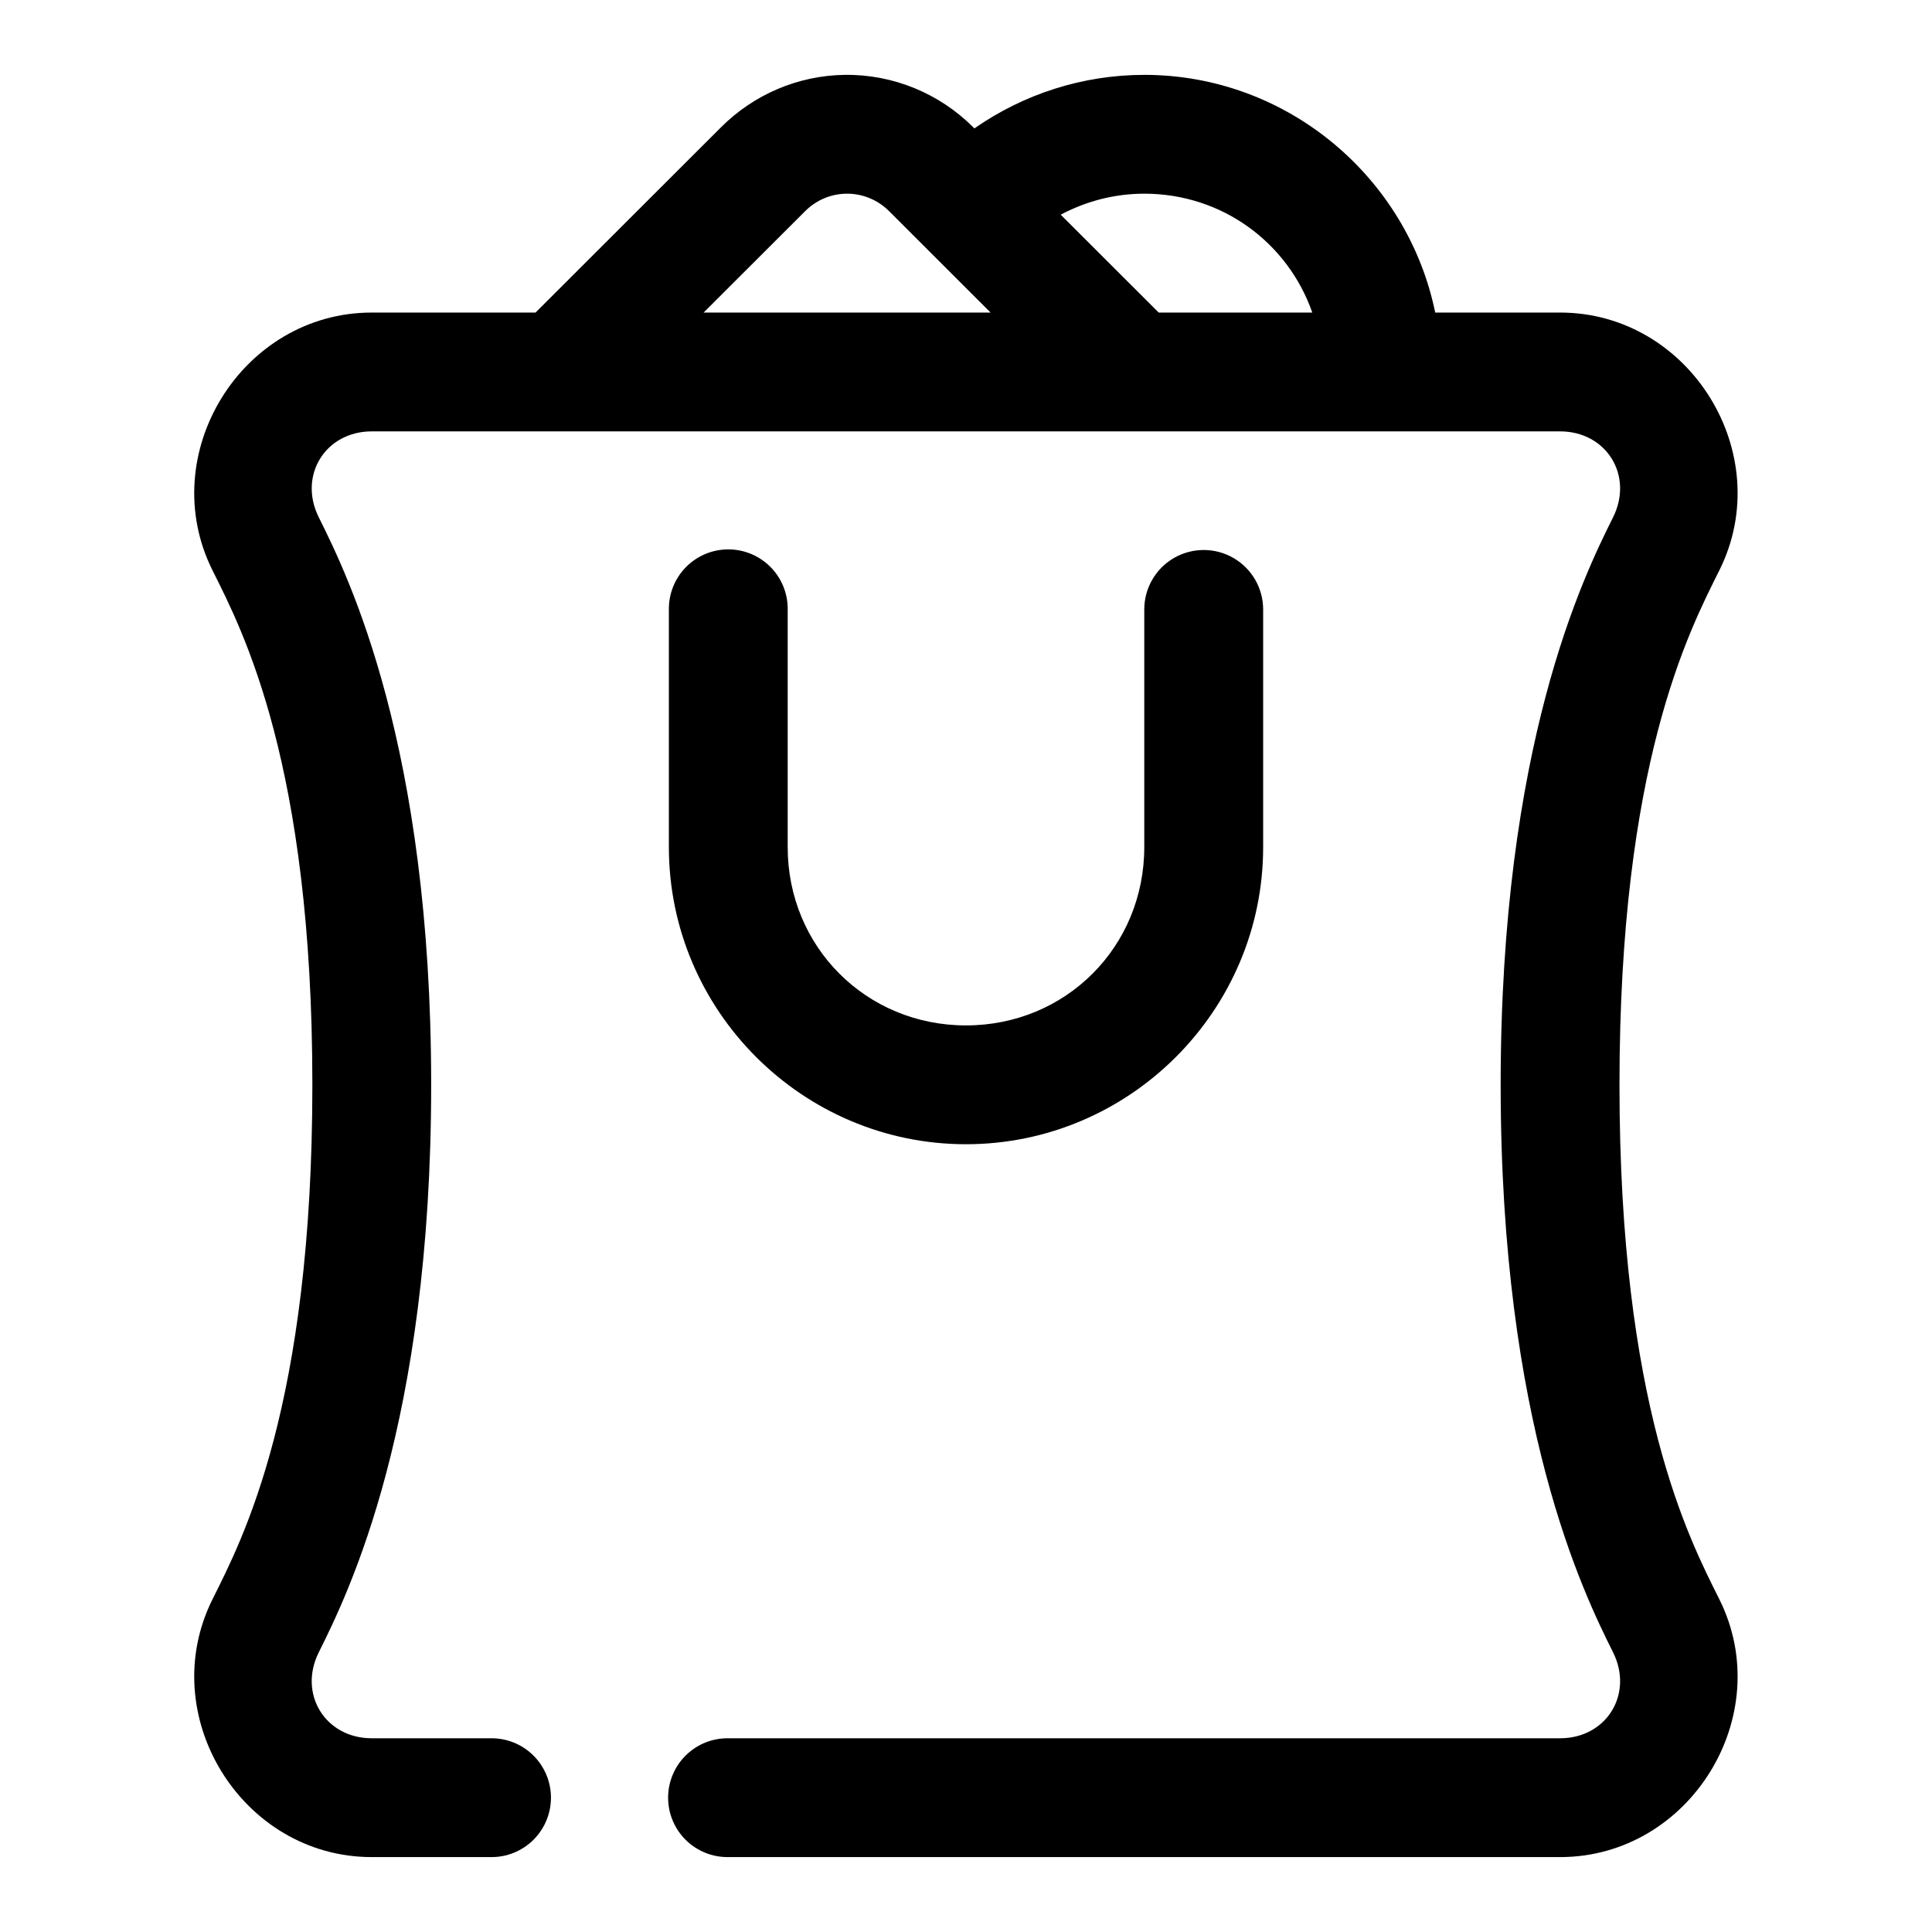
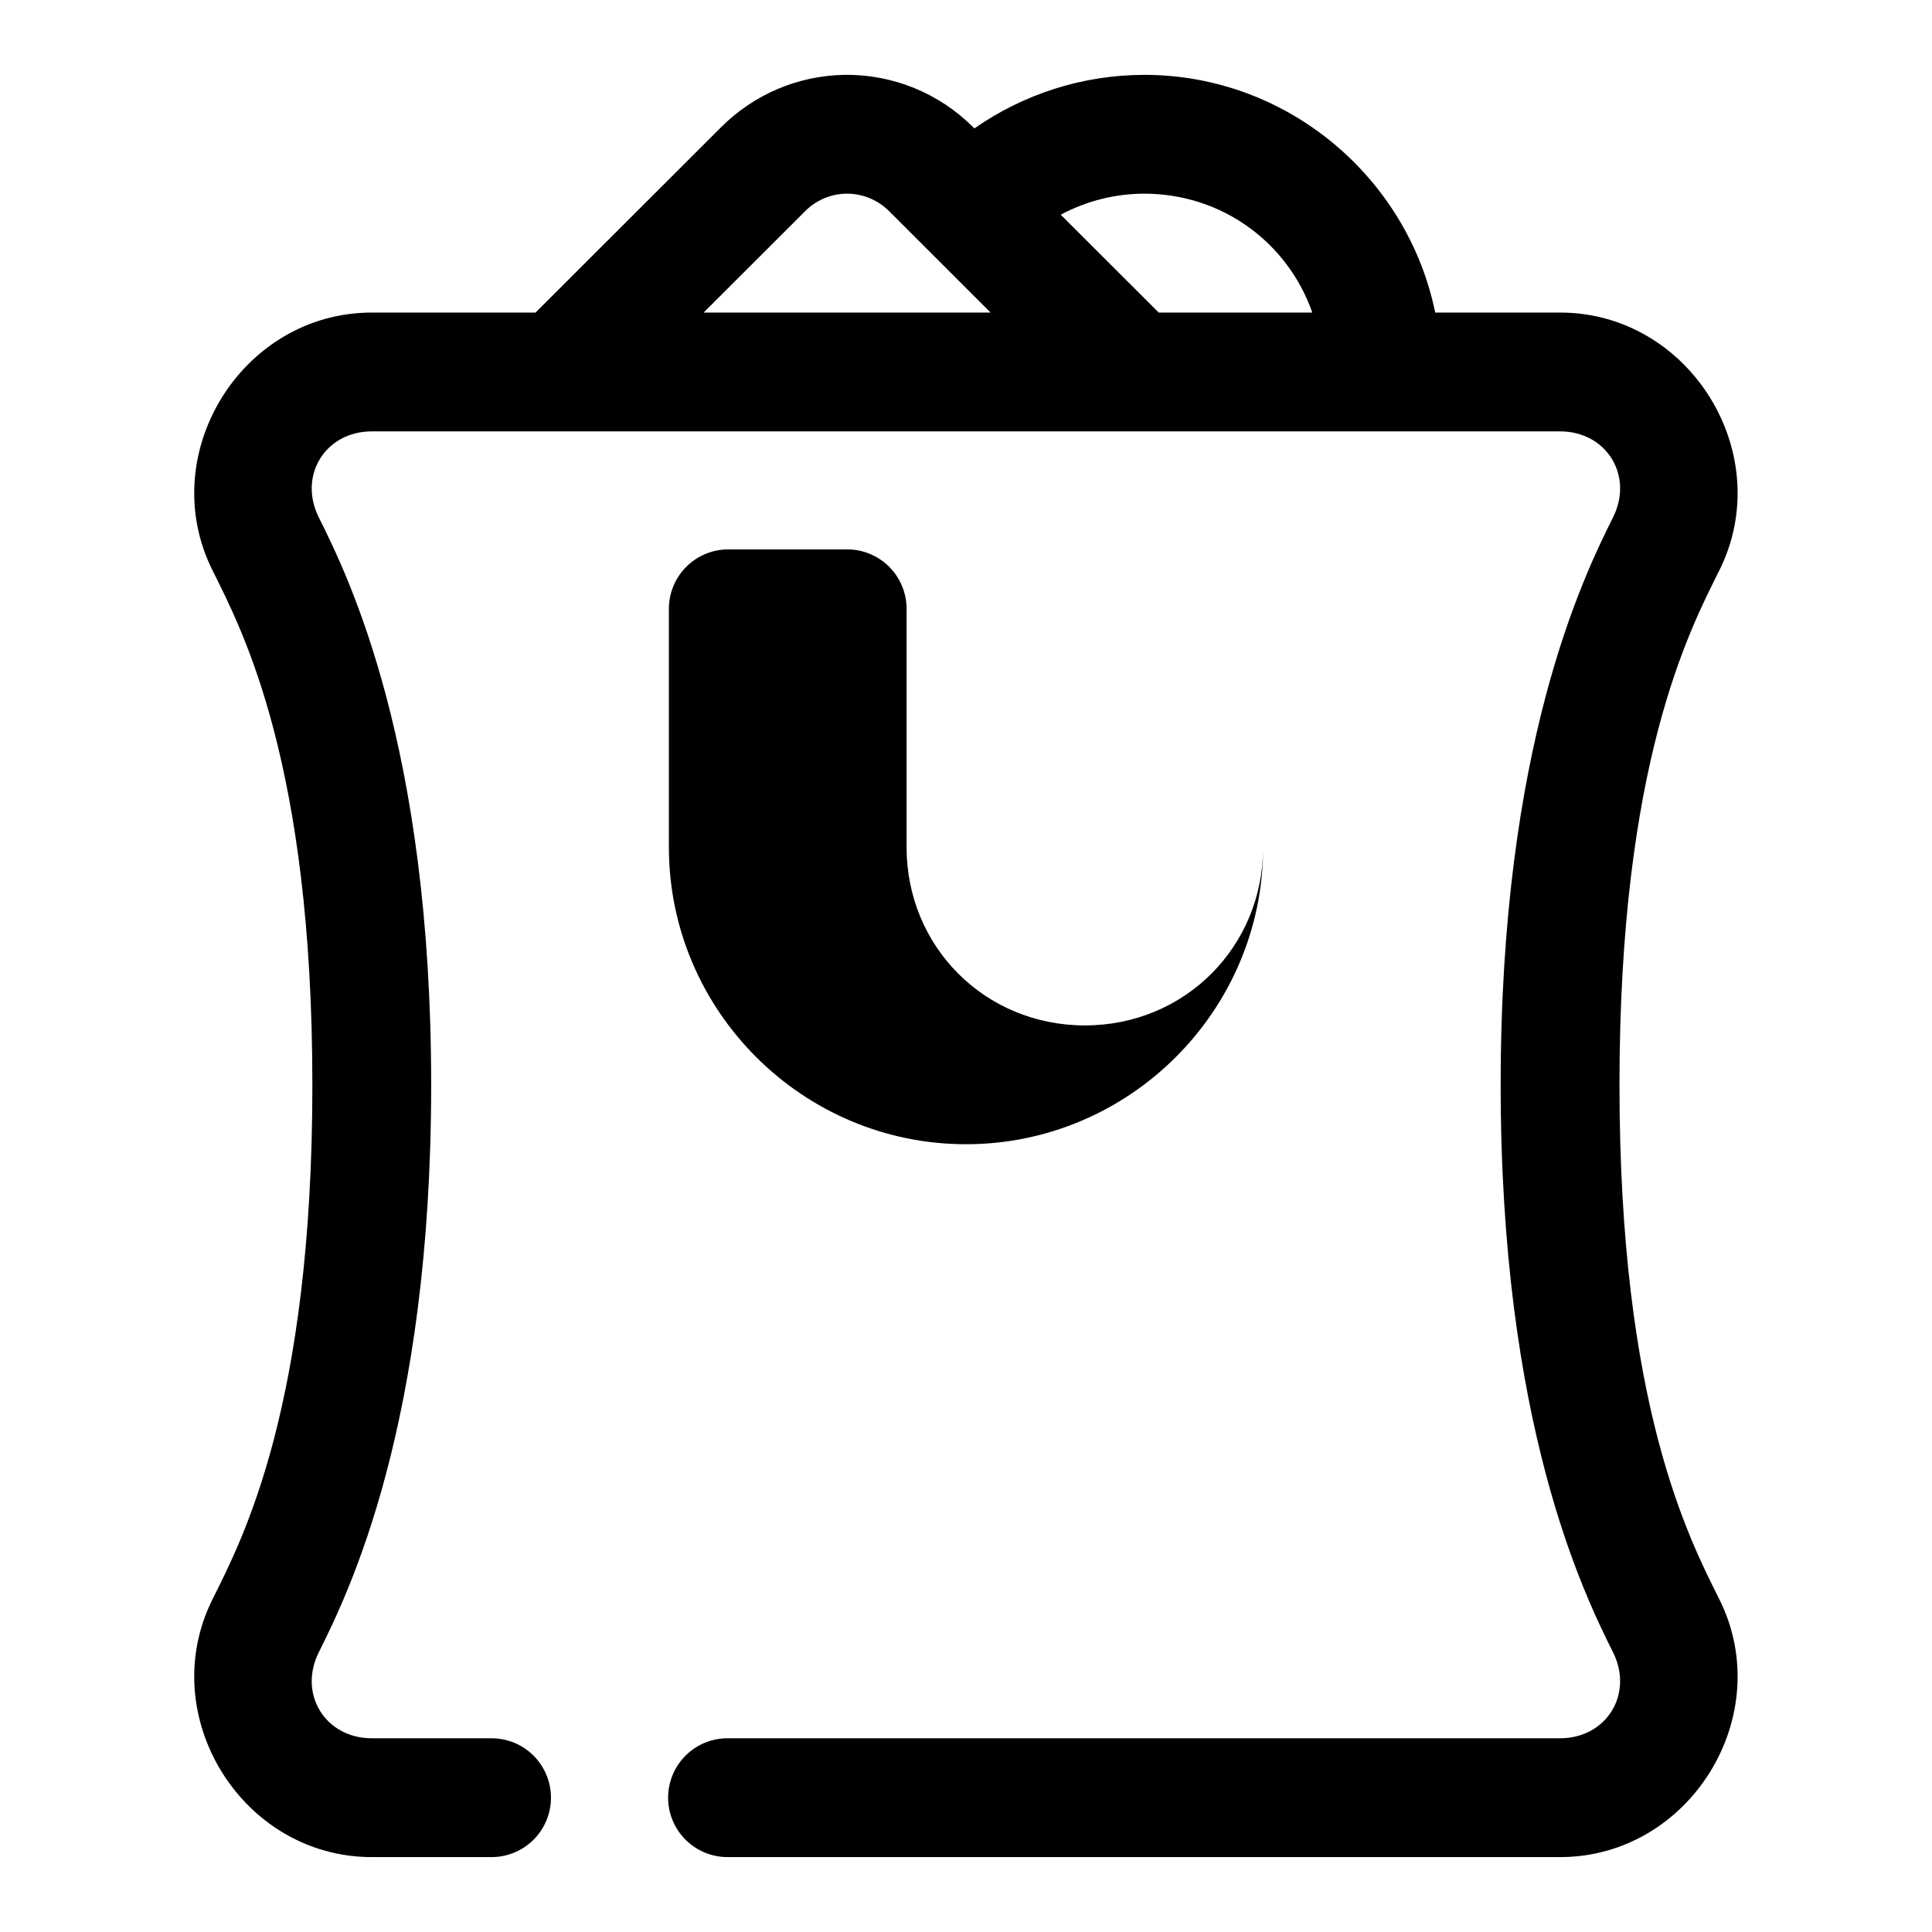
<svg xmlns="http://www.w3.org/2000/svg" fill="#000000" width="800px" height="800px" version="1.1" viewBox="144 144 512 512">
-   <path d="m367.8 163.84c-12.309 0.18-24.031 5.203-32.688 13.855l-49.188 49.137h-43.402c-34.441 0-57.582 37.531-42.203 68.328 8.023 16.07 26.461 51.281 26.461 136.33 0 85.047-18.438 120.26-26.461 136.33-15.379 30.797 7.762 68.328 42.203 68.328h31.52c4.215 0.059 8.277-1.574 11.277-4.531 3-2.961 4.691-7 4.691-11.215 0-4.215-1.691-8.25-4.691-11.211s-7.062-4.59-11.277-4.531h-31.52c-12.32 0-19.551-11.746-14.039-22.785 7.922-15.867 29.781-60.5 29.781-150.38 0-89.887-21.859-134.52-29.781-150.39-5.512-11.039 1.719-22.785 14.039-22.785h314.91c12.32 0 19.551 11.746 14.039 22.785-7.922 15.867-29.781 60.5-29.781 150.39 0 89.883 21.859 134.52 29.781 150.38 5.512 11.039-1.719 22.785-14.039 22.785h-220.41c-4.215-0.059-8.277 1.57-11.277 4.531-3.004 2.961-4.691 6.996-4.691 11.211 0 4.215 1.688 8.254 4.691 11.215 3 2.957 7.062 4.59 11.277 4.531h220.41c34.441 0 57.582-37.531 42.207-68.328-8.023-16.066-26.461-51.281-26.461-136.33 0-85.051 18.438-120.26 26.461-136.33 15.375-30.797-7.766-68.328-42.207-68.328h-33.086c-7.344-35.82-39.211-63.004-77.121-62.992-16.227 0.008-31.91 5.051-45.004 14.191l-0.336-0.336c-9.004-8.996-21.297-14.043-34.086-13.855zm0.461 31.488c4.231-0.059 8.32 1.59 11.359 4.629l26.891 26.875h-76.043l26.906-26.875c2.926-2.926 6.816-4.566 10.887-4.629zm78.965 0c20.734-0.004 38.117 13.082 44.543 31.504h-40.699l-25.969-25.938c6.75-3.594 14.328-5.562 22.125-5.566zm-110.45 94.266c-4.164 0.062-8.137 1.77-11.043 4.754-2.91 2.981-4.516 6.996-4.473 11.16v62.992c0 43.336 35.398 78.734 78.738 78.734 43.336 0 78.75-35.398 78.75-78.734v-62.992c0-5.629-3.004-10.828-7.875-13.641-4.875-2.816-10.879-2.816-15.754 0-4.871 2.812-7.875 8.012-7.875 13.641v62.992c0 26.438-20.809 47.246-47.246 47.246-26.441 0-47.25-20.809-47.25-47.246v-62.992c0.047-4.246-1.625-8.328-4.633-11.324-3.008-2.996-7.098-4.652-11.34-4.59z" />
+   <path d="m367.8 163.84c-12.309 0.18-24.031 5.203-32.688 13.855l-49.188 49.137h-43.402c-34.441 0-57.582 37.531-42.203 68.328 8.023 16.07 26.461 51.281 26.461 136.33 0 85.047-18.438 120.26-26.461 136.33-15.379 30.797 7.762 68.328 42.203 68.328h31.52c4.215 0.059 8.277-1.574 11.277-4.531 3-2.961 4.691-7 4.691-11.215 0-4.215-1.691-8.25-4.691-11.211s-7.062-4.59-11.277-4.531h-31.52c-12.32 0-19.551-11.746-14.039-22.785 7.922-15.867 29.781-60.5 29.781-150.38 0-89.887-21.859-134.52-29.781-150.39-5.512-11.039 1.719-22.785 14.039-22.785h314.91c12.32 0 19.551 11.746 14.039 22.785-7.922 15.867-29.781 60.5-29.781 150.39 0 89.883 21.859 134.52 29.781 150.38 5.512 11.039-1.719 22.785-14.039 22.785h-220.41c-4.215-0.059-8.277 1.57-11.277 4.531-3.004 2.961-4.691 6.996-4.691 11.211 0 4.215 1.688 8.254 4.691 11.215 3 2.957 7.062 4.59 11.277 4.531h220.41c34.441 0 57.582-37.531 42.207-68.328-8.023-16.066-26.461-51.281-26.461-136.33 0-85.051 18.438-120.26 26.461-136.33 15.375-30.797-7.766-68.328-42.207-68.328h-33.086c-7.344-35.82-39.211-63.004-77.121-62.992-16.227 0.008-31.91 5.051-45.004 14.191l-0.336-0.336c-9.004-8.996-21.297-14.043-34.086-13.855zm0.461 31.488c4.231-0.059 8.32 1.59 11.359 4.629l26.891 26.875h-76.043l26.906-26.875c2.926-2.926 6.816-4.566 10.887-4.629zm78.965 0c20.734-0.004 38.117 13.082 44.543 31.504h-40.699l-25.969-25.938c6.75-3.594 14.328-5.562 22.125-5.566zm-110.45 94.266c-4.164 0.062-8.137 1.77-11.043 4.754-2.91 2.981-4.516 6.996-4.473 11.16v62.992c0 43.336 35.398 78.734 78.738 78.734 43.336 0 78.75-35.398 78.75-78.734v-62.992v62.992c0 26.438-20.809 47.246-47.246 47.246-26.441 0-47.25-20.809-47.25-47.246v-62.992c0.047-4.246-1.625-8.328-4.633-11.324-3.008-2.996-7.098-4.652-11.34-4.59z" />
</svg>